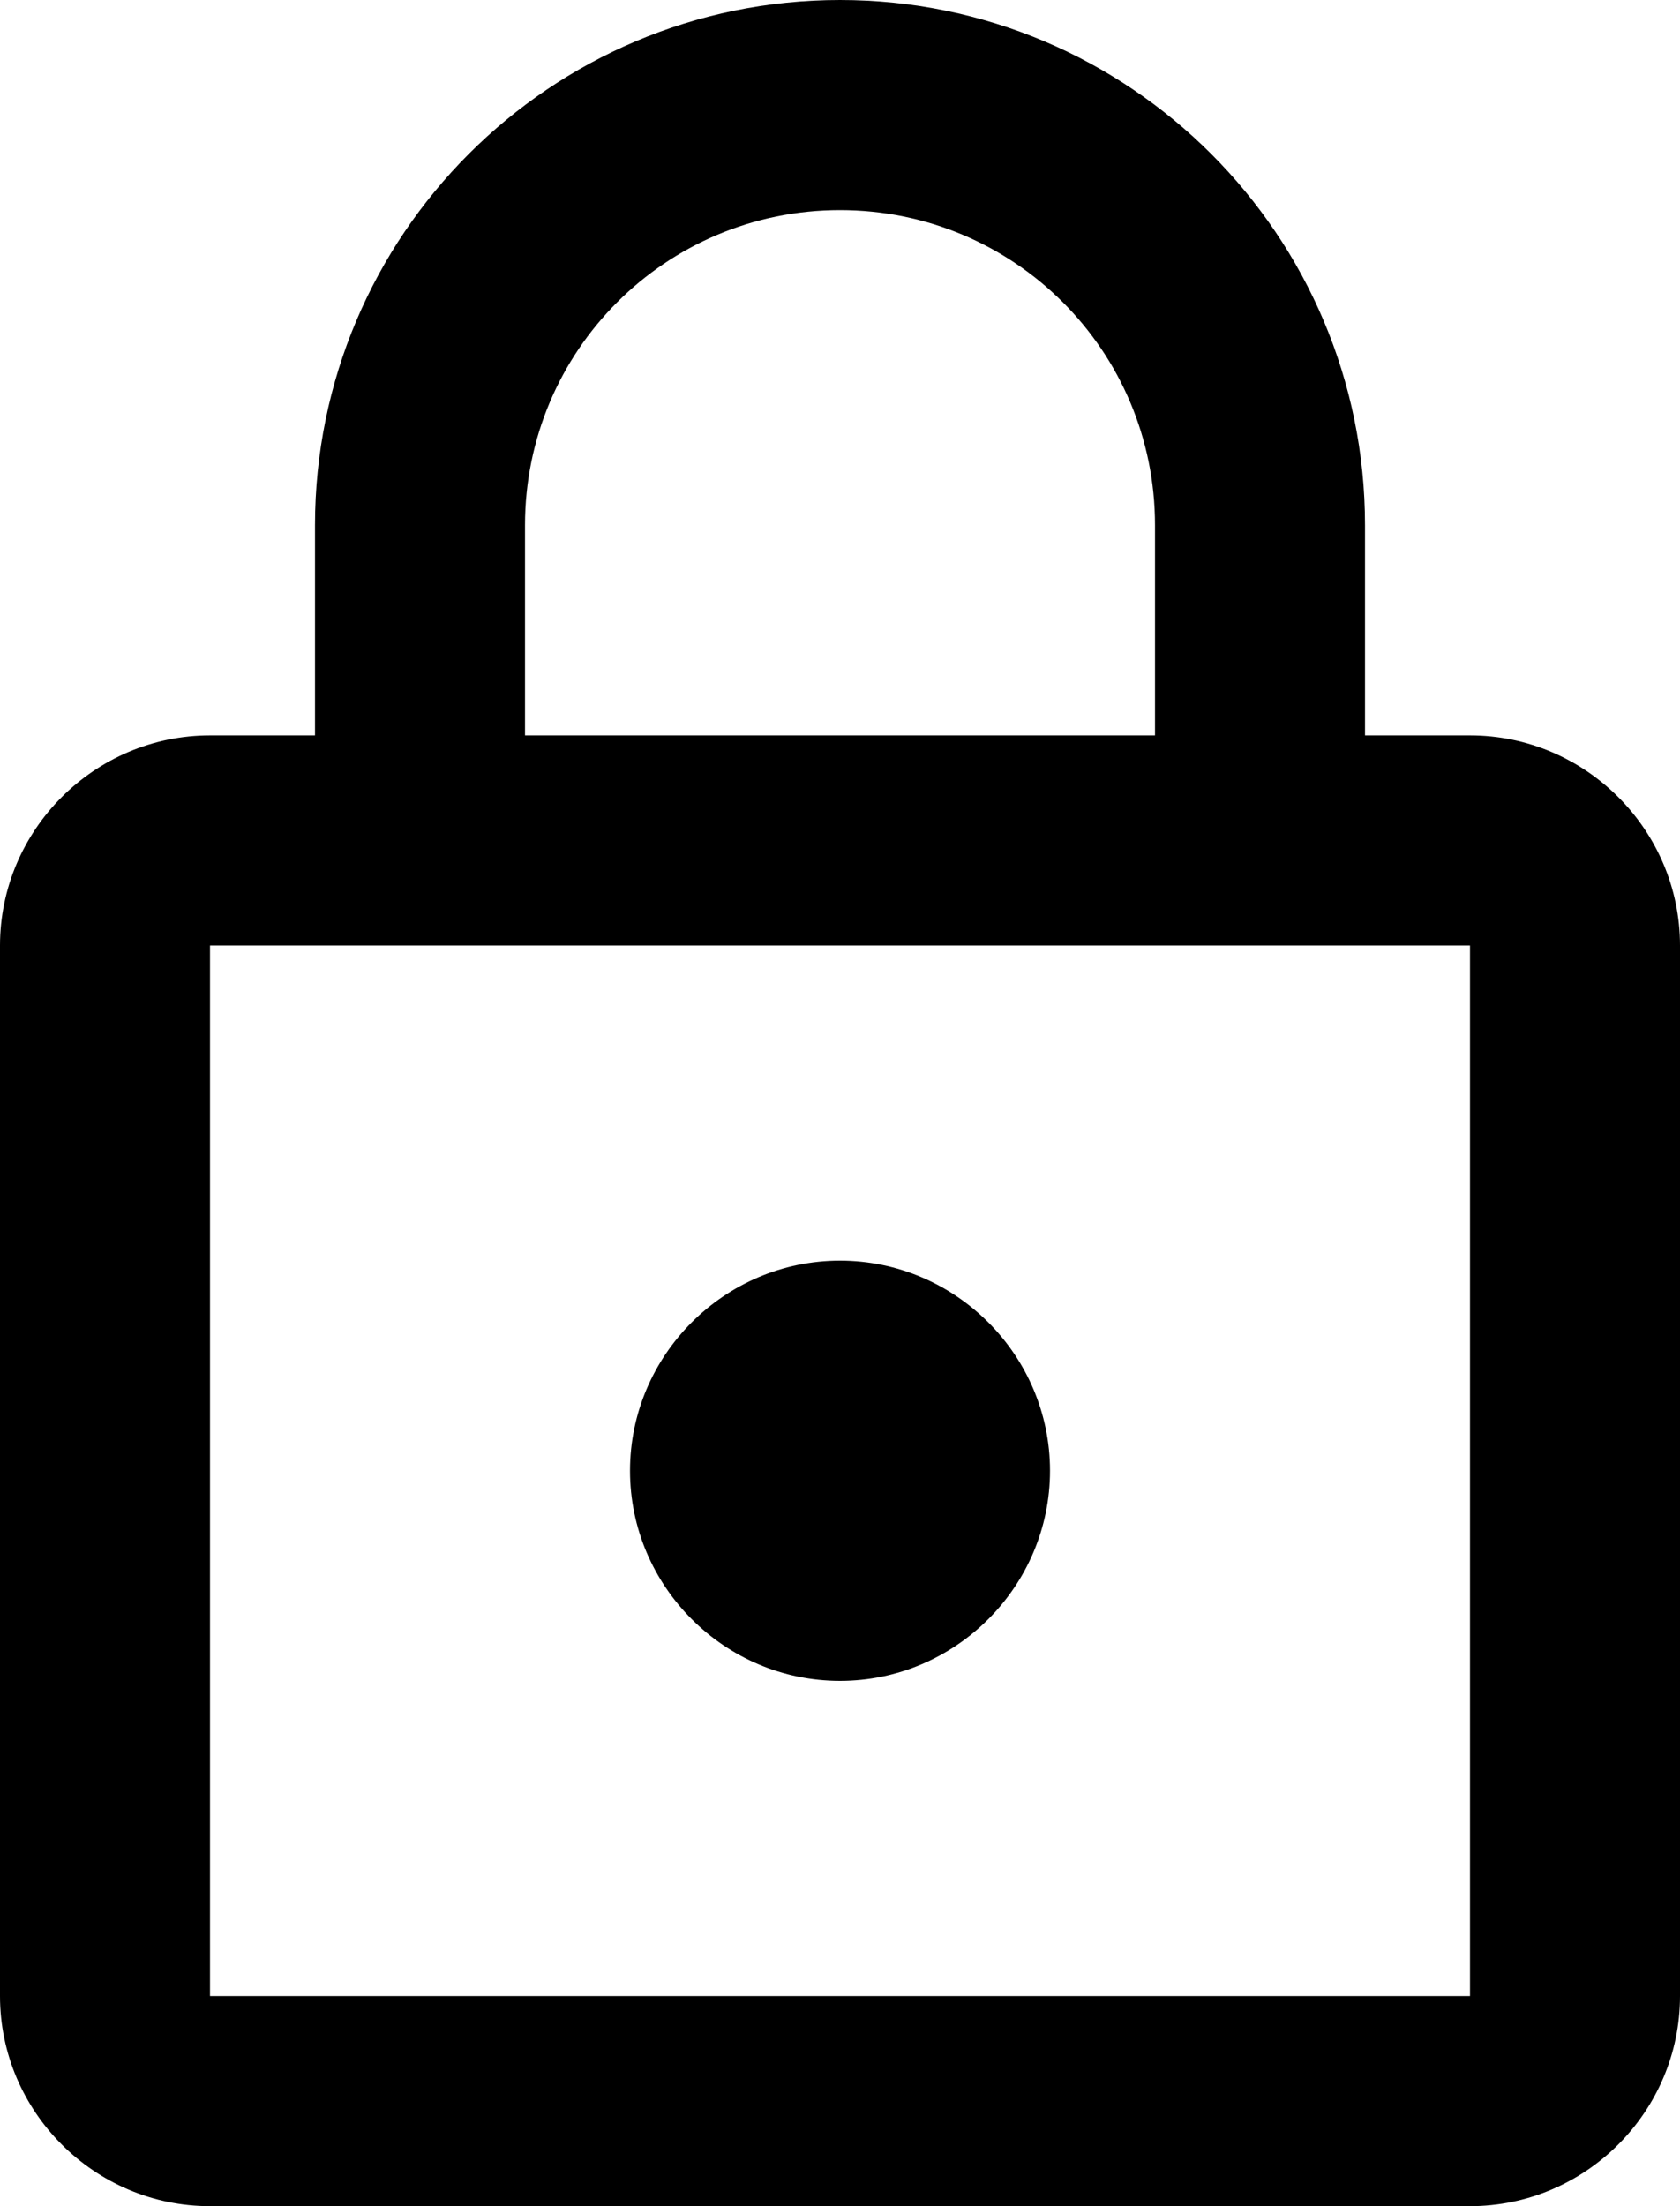
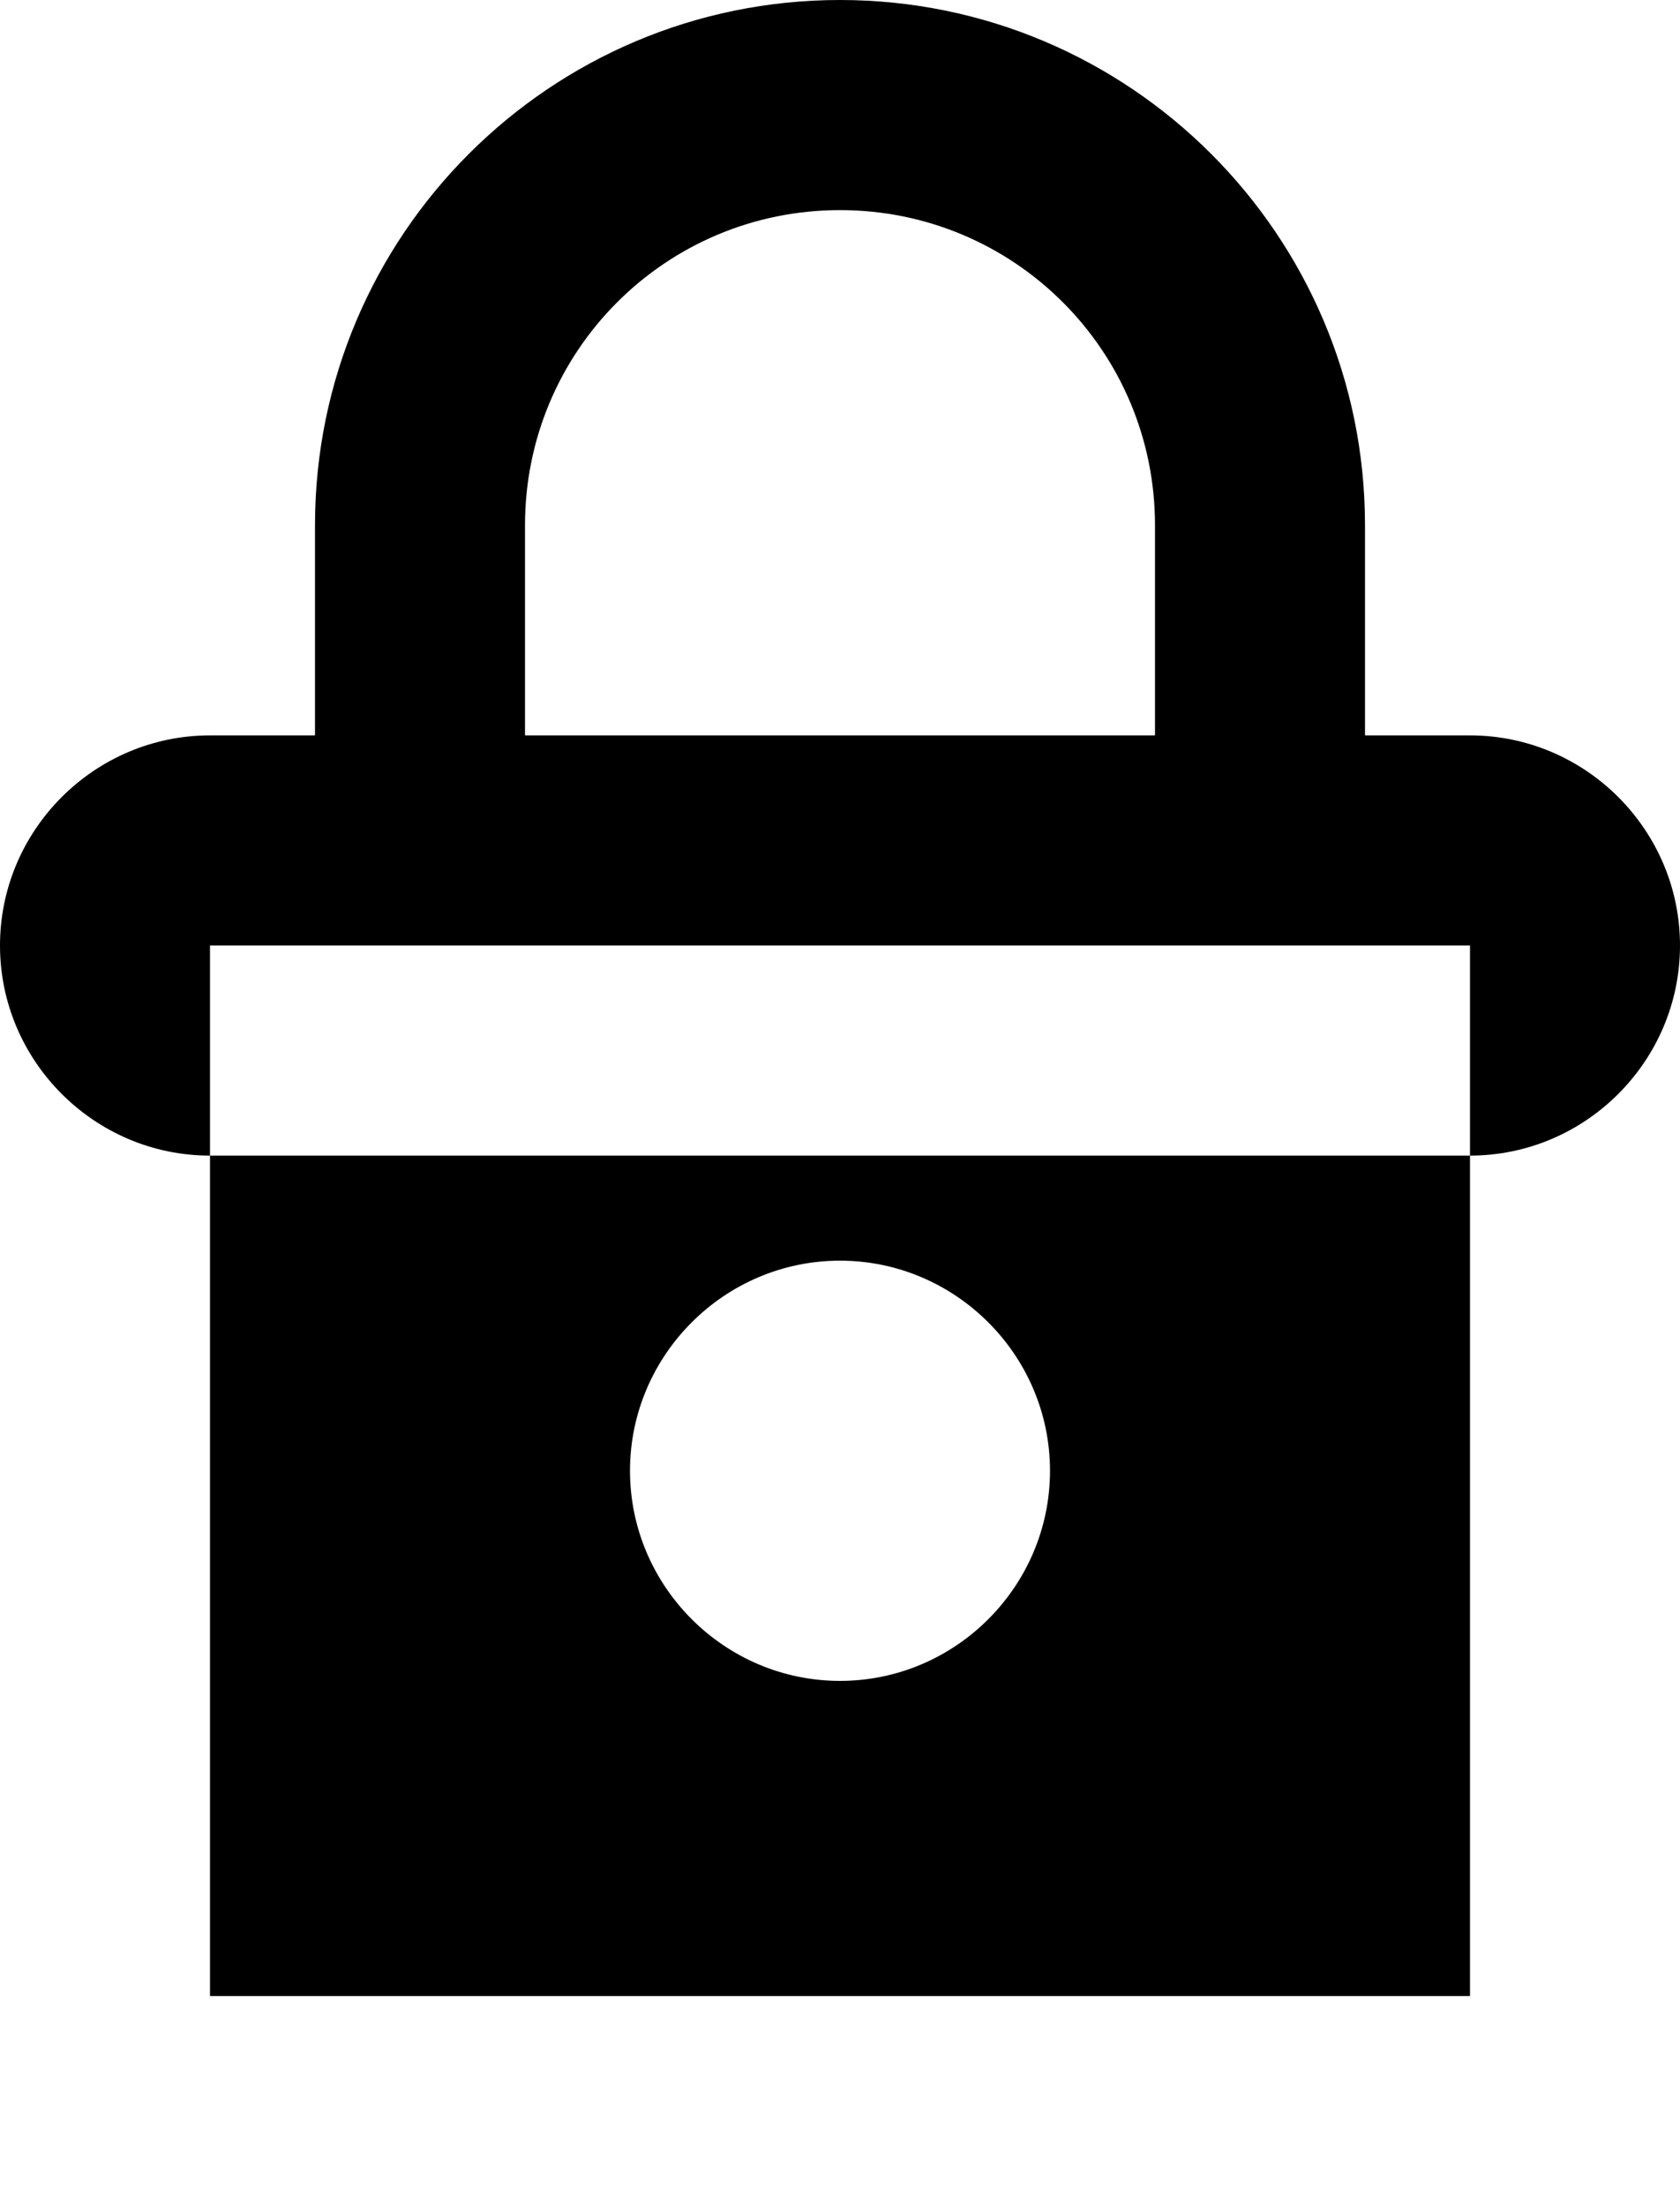
<svg xmlns="http://www.w3.org/2000/svg" width="16" height="21" fill="none">
-   <path d="M14 7h-1V5c0-2.76-2.24-5-5-5S3 2.24 3 5v2H2C.9 7 0 7.9 0 9v10c0 1.1.9 2 2 2h12c1.1 0 2-.9 2-2V9c0-1.1-.9-2-2-2zM5 5c0-1.66 1.34-3 3-3s3 1.34 3 3v2H5V5zm9 14H2V9h12v10zm-6-3c1.1 0 2-.9 2-2s-.9-2-2-2-2 .9-2 2 .9 2 2 2z" fill="#000" />
+   <path d="M14 7h-1V5c0-2.76-2.24-5-5-5S3 2.24 3 5v2H2C.9 7 0 7.9 0 9c0 1.1.9 2 2 2h12c1.1 0 2-.9 2-2V9c0-1.1-.9-2-2-2zM5 5c0-1.66 1.34-3 3-3s3 1.34 3 3v2H5V5zm9 14H2V9h12v10zm-6-3c1.1 0 2-.9 2-2s-.9-2-2-2-2 .9-2 2 .9 2 2 2z" fill="#000" />
</svg>